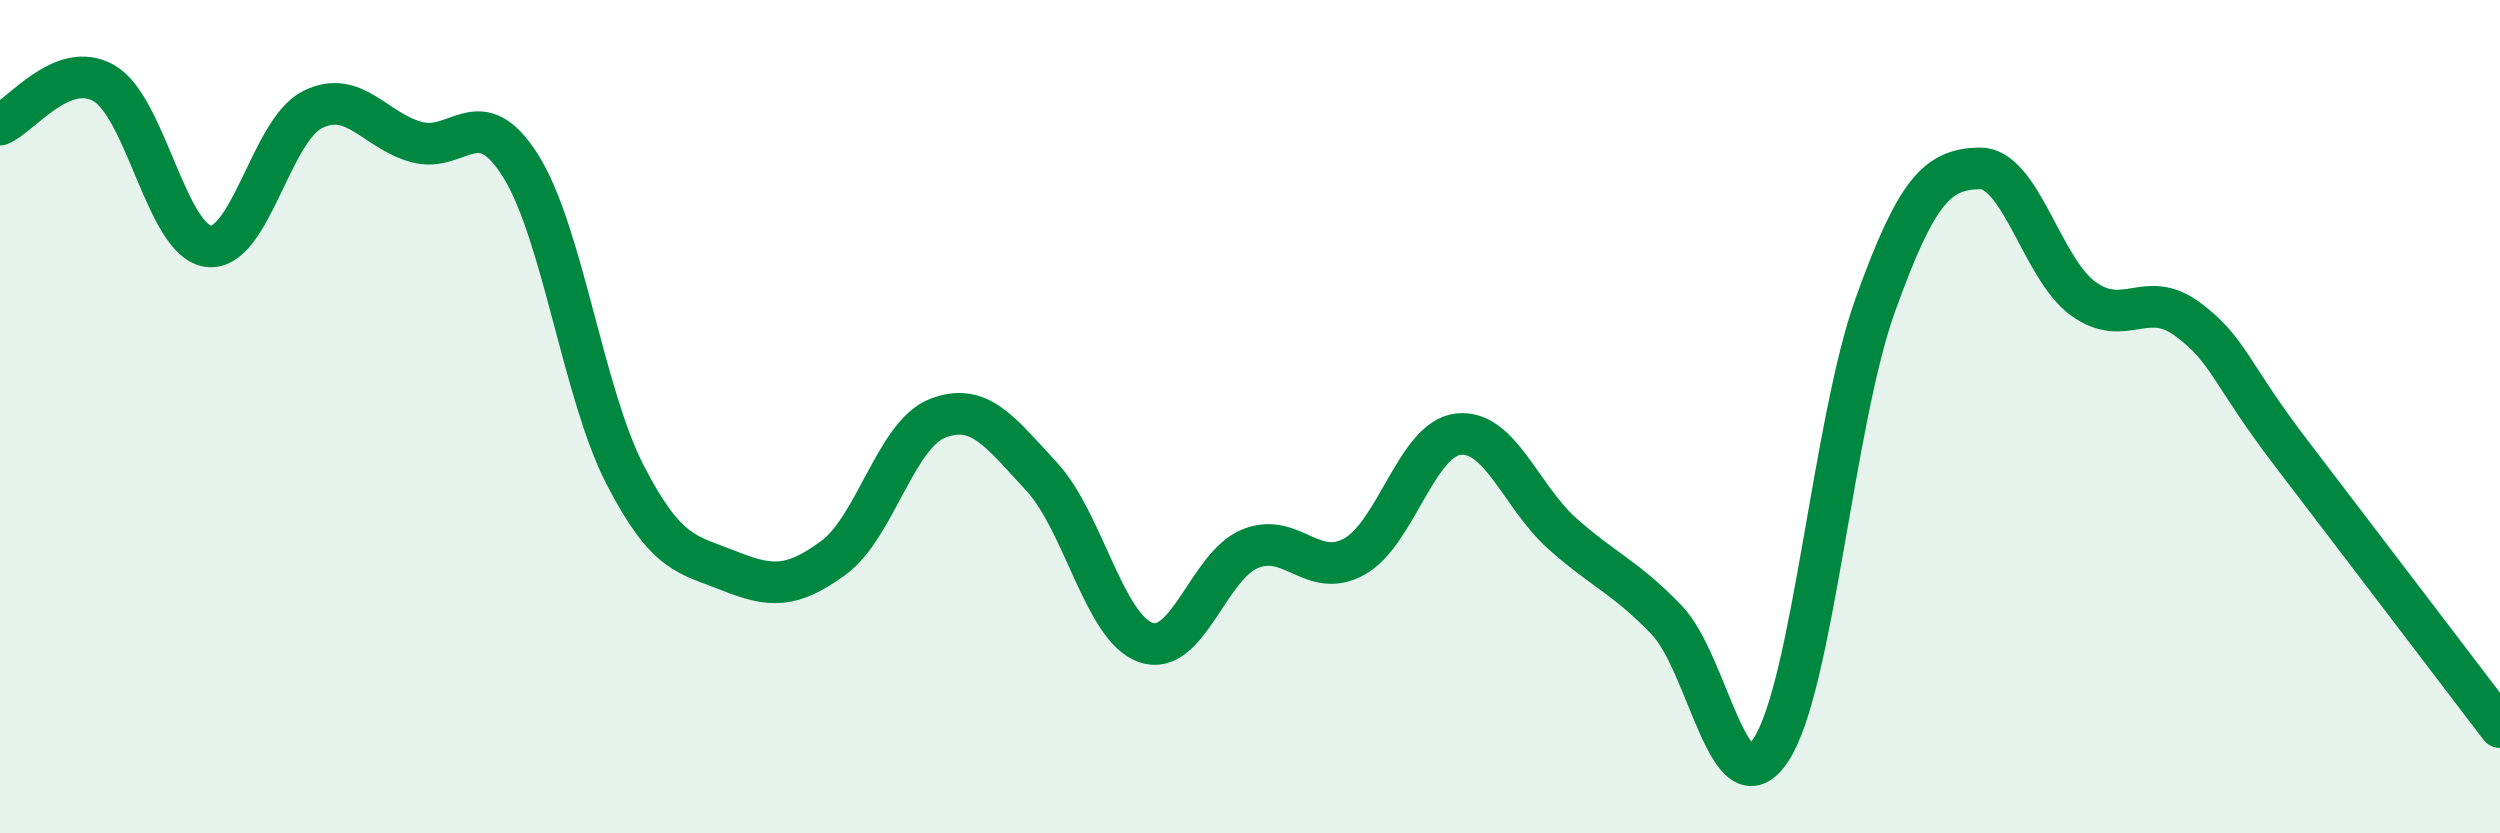
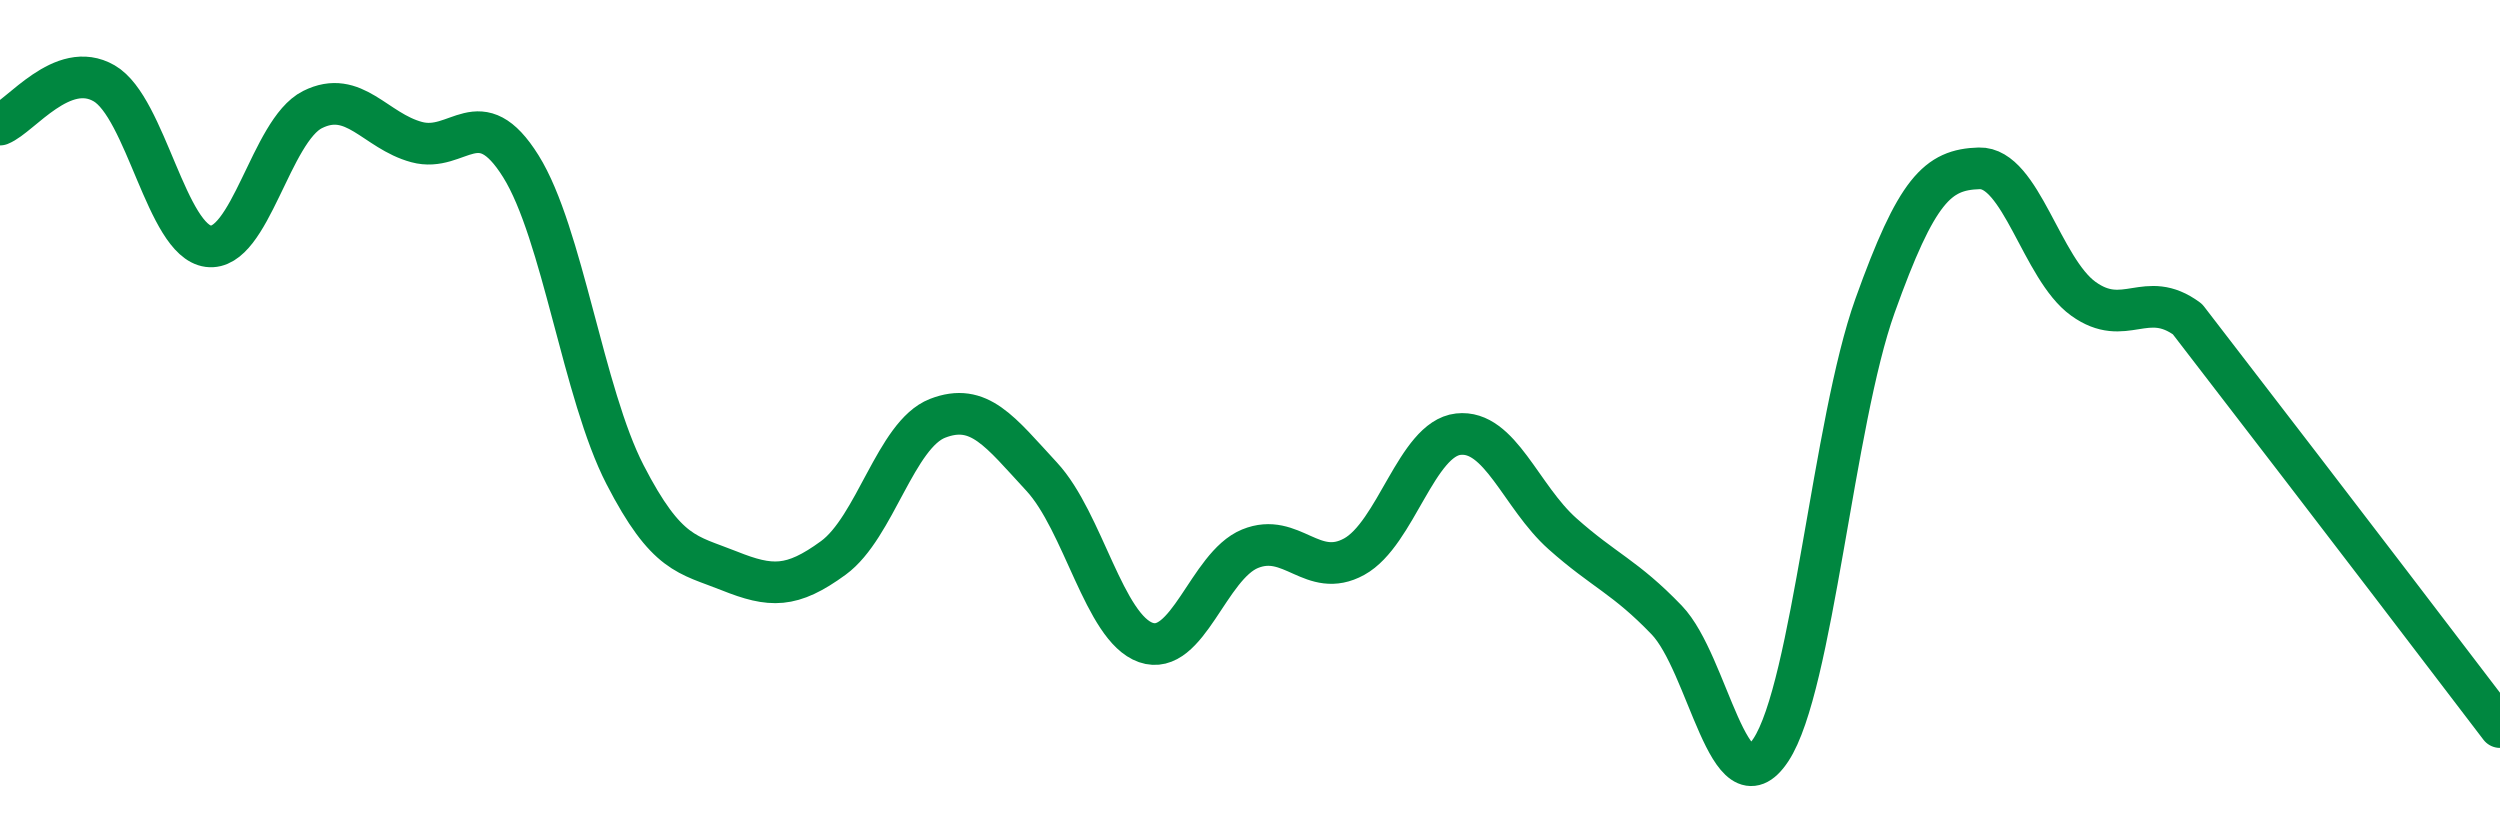
<svg xmlns="http://www.w3.org/2000/svg" width="60" height="20" viewBox="0 0 60 20">
-   <path d="M 0,2.99 C 0.5,2.79 1.5,1.42 2.5,2 C 3.5,2.58 4,5.78 5,5.91 C 6,6.04 6.5,3.13 7.5,2.63 C 8.5,2.13 9,3.14 10,3.41 C 11,3.68 11.5,2.39 12.5,3.99 C 13.5,5.59 14,9.45 15,11.39 C 16,13.33 16.5,13.3 17.5,13.7 C 18.5,14.1 19,14.12 20,13.39 C 21,12.66 21.5,10.43 22.5,10.04 C 23.5,9.65 24,10.36 25,11.44 C 26,12.52 26.5,15.07 27.5,15.42 C 28.5,15.77 29,13.58 30,13.17 C 31,12.76 31.5,13.91 32.5,13.36 C 33.5,12.81 34,10.53 35,10.42 C 36,10.31 36.5,11.92 37.5,12.81 C 38.5,13.7 39,13.84 40,14.88 C 41,15.92 41.5,19.51 42.5,18 C 43.5,16.49 44,10.13 45,7.34 C 46,4.55 46.5,4.07 47.5,4.04 C 48.5,4.01 49,6.45 50,7.17 C 51,7.89 51.5,6.92 52.5,7.66 C 53.5,8.4 53.5,8.93 55,10.89 C 56.5,12.85 59,16.14 60,17.45L60 20L0 20Z" fill="#008740" opacity="0.1" stroke-linecap="round" stroke-linejoin="round" />
-   <path d="M 0,2.99 C 0.5,2.79 1.5,1.42 2.5,2 C 3.5,2.58 4,5.78 5,5.91 C 6,6.04 6.5,3.13 7.5,2.63 C 8.5,2.13 9,3.14 10,3.41 C 11,3.68 11.5,2.39 12.5,3.99 C 13.5,5.59 14,9.45 15,11.39 C 16,13.33 16.5,13.3 17.5,13.7 C 18.5,14.1 19,14.12 20,13.39 C 21,12.66 21.5,10.43 22.5,10.04 C 23.5,9.65 24,10.36 25,11.44 C 26,12.52 26.5,15.07 27.5,15.42 C 28.5,15.77 29,13.58 30,13.17 C 31,12.76 31.5,13.91 32.5,13.36 C 33.5,12.81 34,10.53 35,10.42 C 36,10.31 36.5,11.92 37.5,12.81 C 38.5,13.7 39,13.84 40,14.88 C 41,15.92 41.5,19.51 42.5,18 C 43.5,16.49 44,10.13 45,7.34 C 46,4.55 46.5,4.07 47.5,4.04 C 48.5,4.01 49,6.45 50,7.17 C 51,7.89 51.5,6.92 52.5,7.66 C 53.5,8.4 53.5,8.93 55,10.89 C 56.5,12.85 59,16.14 60,17.45" stroke="#008740" stroke-width="1" fill="none" stroke-linecap="round" stroke-linejoin="round" />
+   <path d="M 0,2.99 C 0.5,2.79 1.5,1.42 2.5,2 C 3.5,2.58 4,5.78 5,5.91 C 6,6.04 6.5,3.13 7.5,2.63 C 8.5,2.13 9,3.14 10,3.41 C 11,3.68 11.5,2.39 12.5,3.99 C 13.5,5.59 14,9.45 15,11.39 C 16,13.33 16.5,13.3 17.5,13.7 C 18.5,14.1 19,14.12 20,13.39 C 21,12.66 21.5,10.43 22.5,10.04 C 23.5,9.65 24,10.36 25,11.44 C 26,12.52 26.5,15.07 27.5,15.42 C 28.5,15.77 29,13.58 30,13.17 C 31,12.76 31.5,13.91 32.5,13.36 C 33.5,12.81 34,10.53 35,10.42 C 36,10.31 36.5,11.92 37.5,12.81 C 38.5,13.7 39,13.84 40,14.88 C 41,15.92 41.5,19.51 42.5,18 C 43.5,16.49 44,10.13 45,7.34 C 46,4.55 46.5,4.07 47.5,4.04 C 48.5,4.01 49,6.45 50,7.17 C 51,7.89 51.5,6.92 52.5,7.66 C 56.5,12.85 59,16.14 60,17.45" stroke="#008740" stroke-width="1" fill="none" stroke-linecap="round" stroke-linejoin="round" />
</svg>